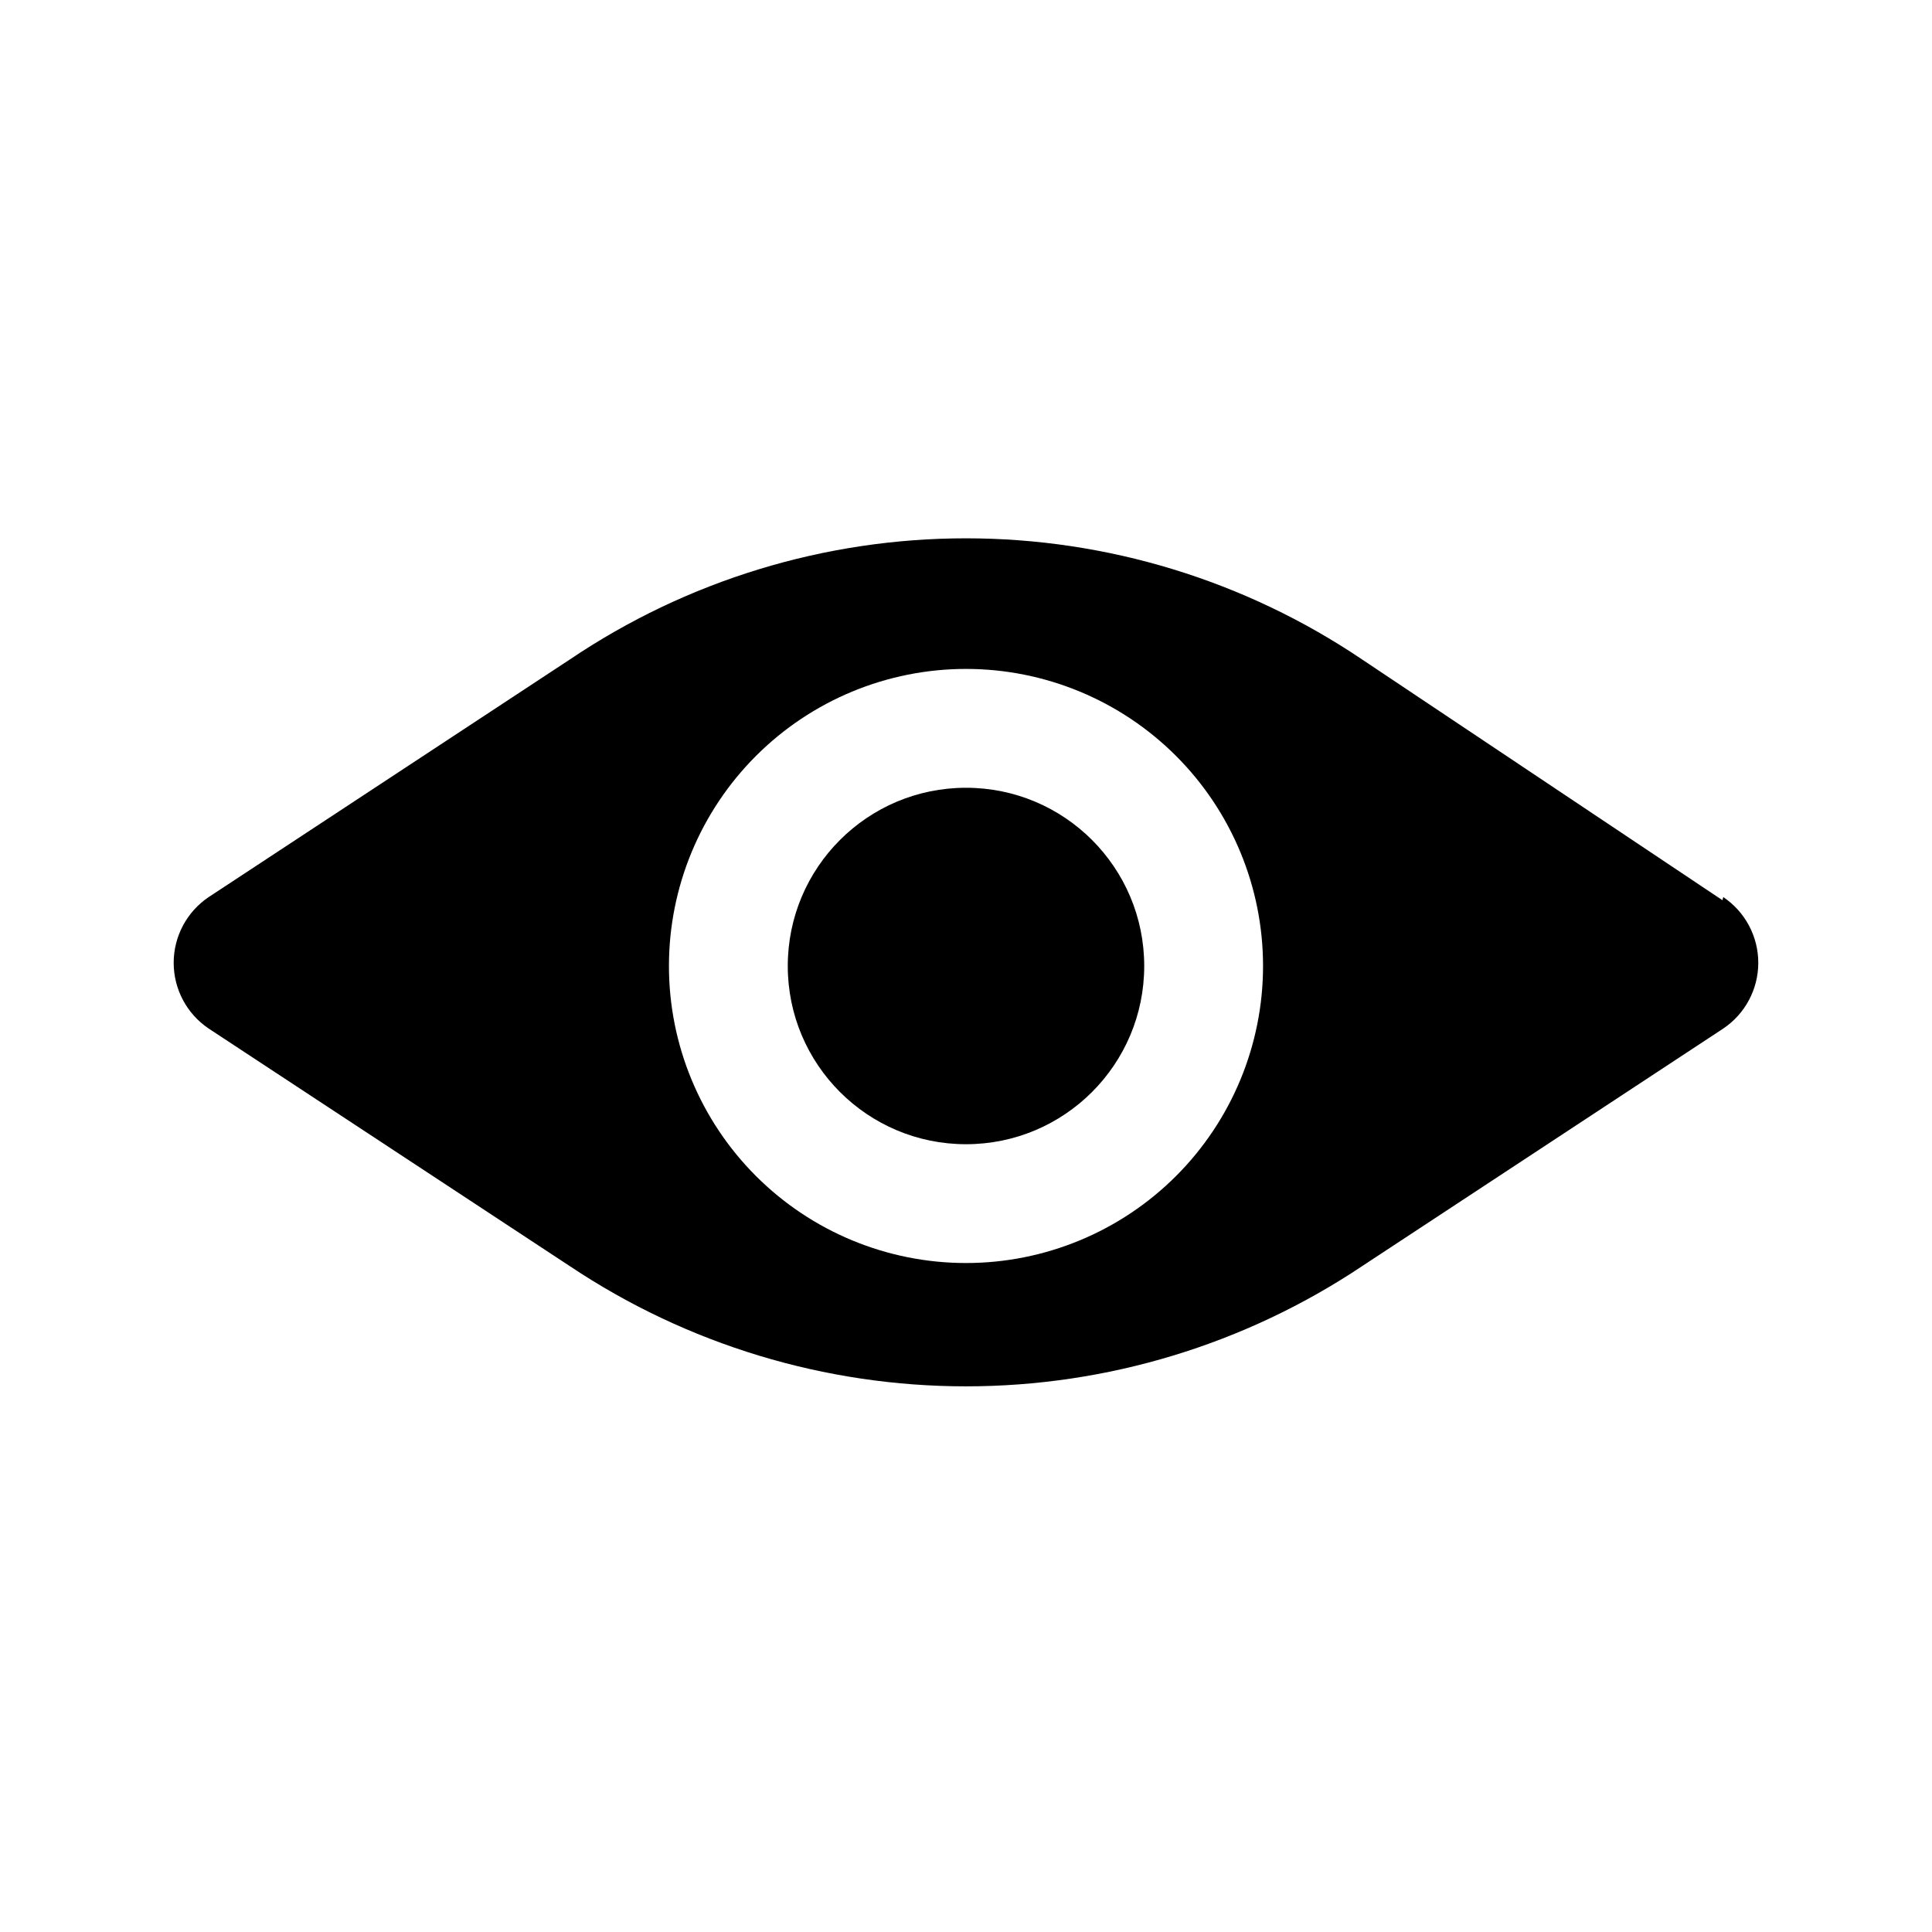
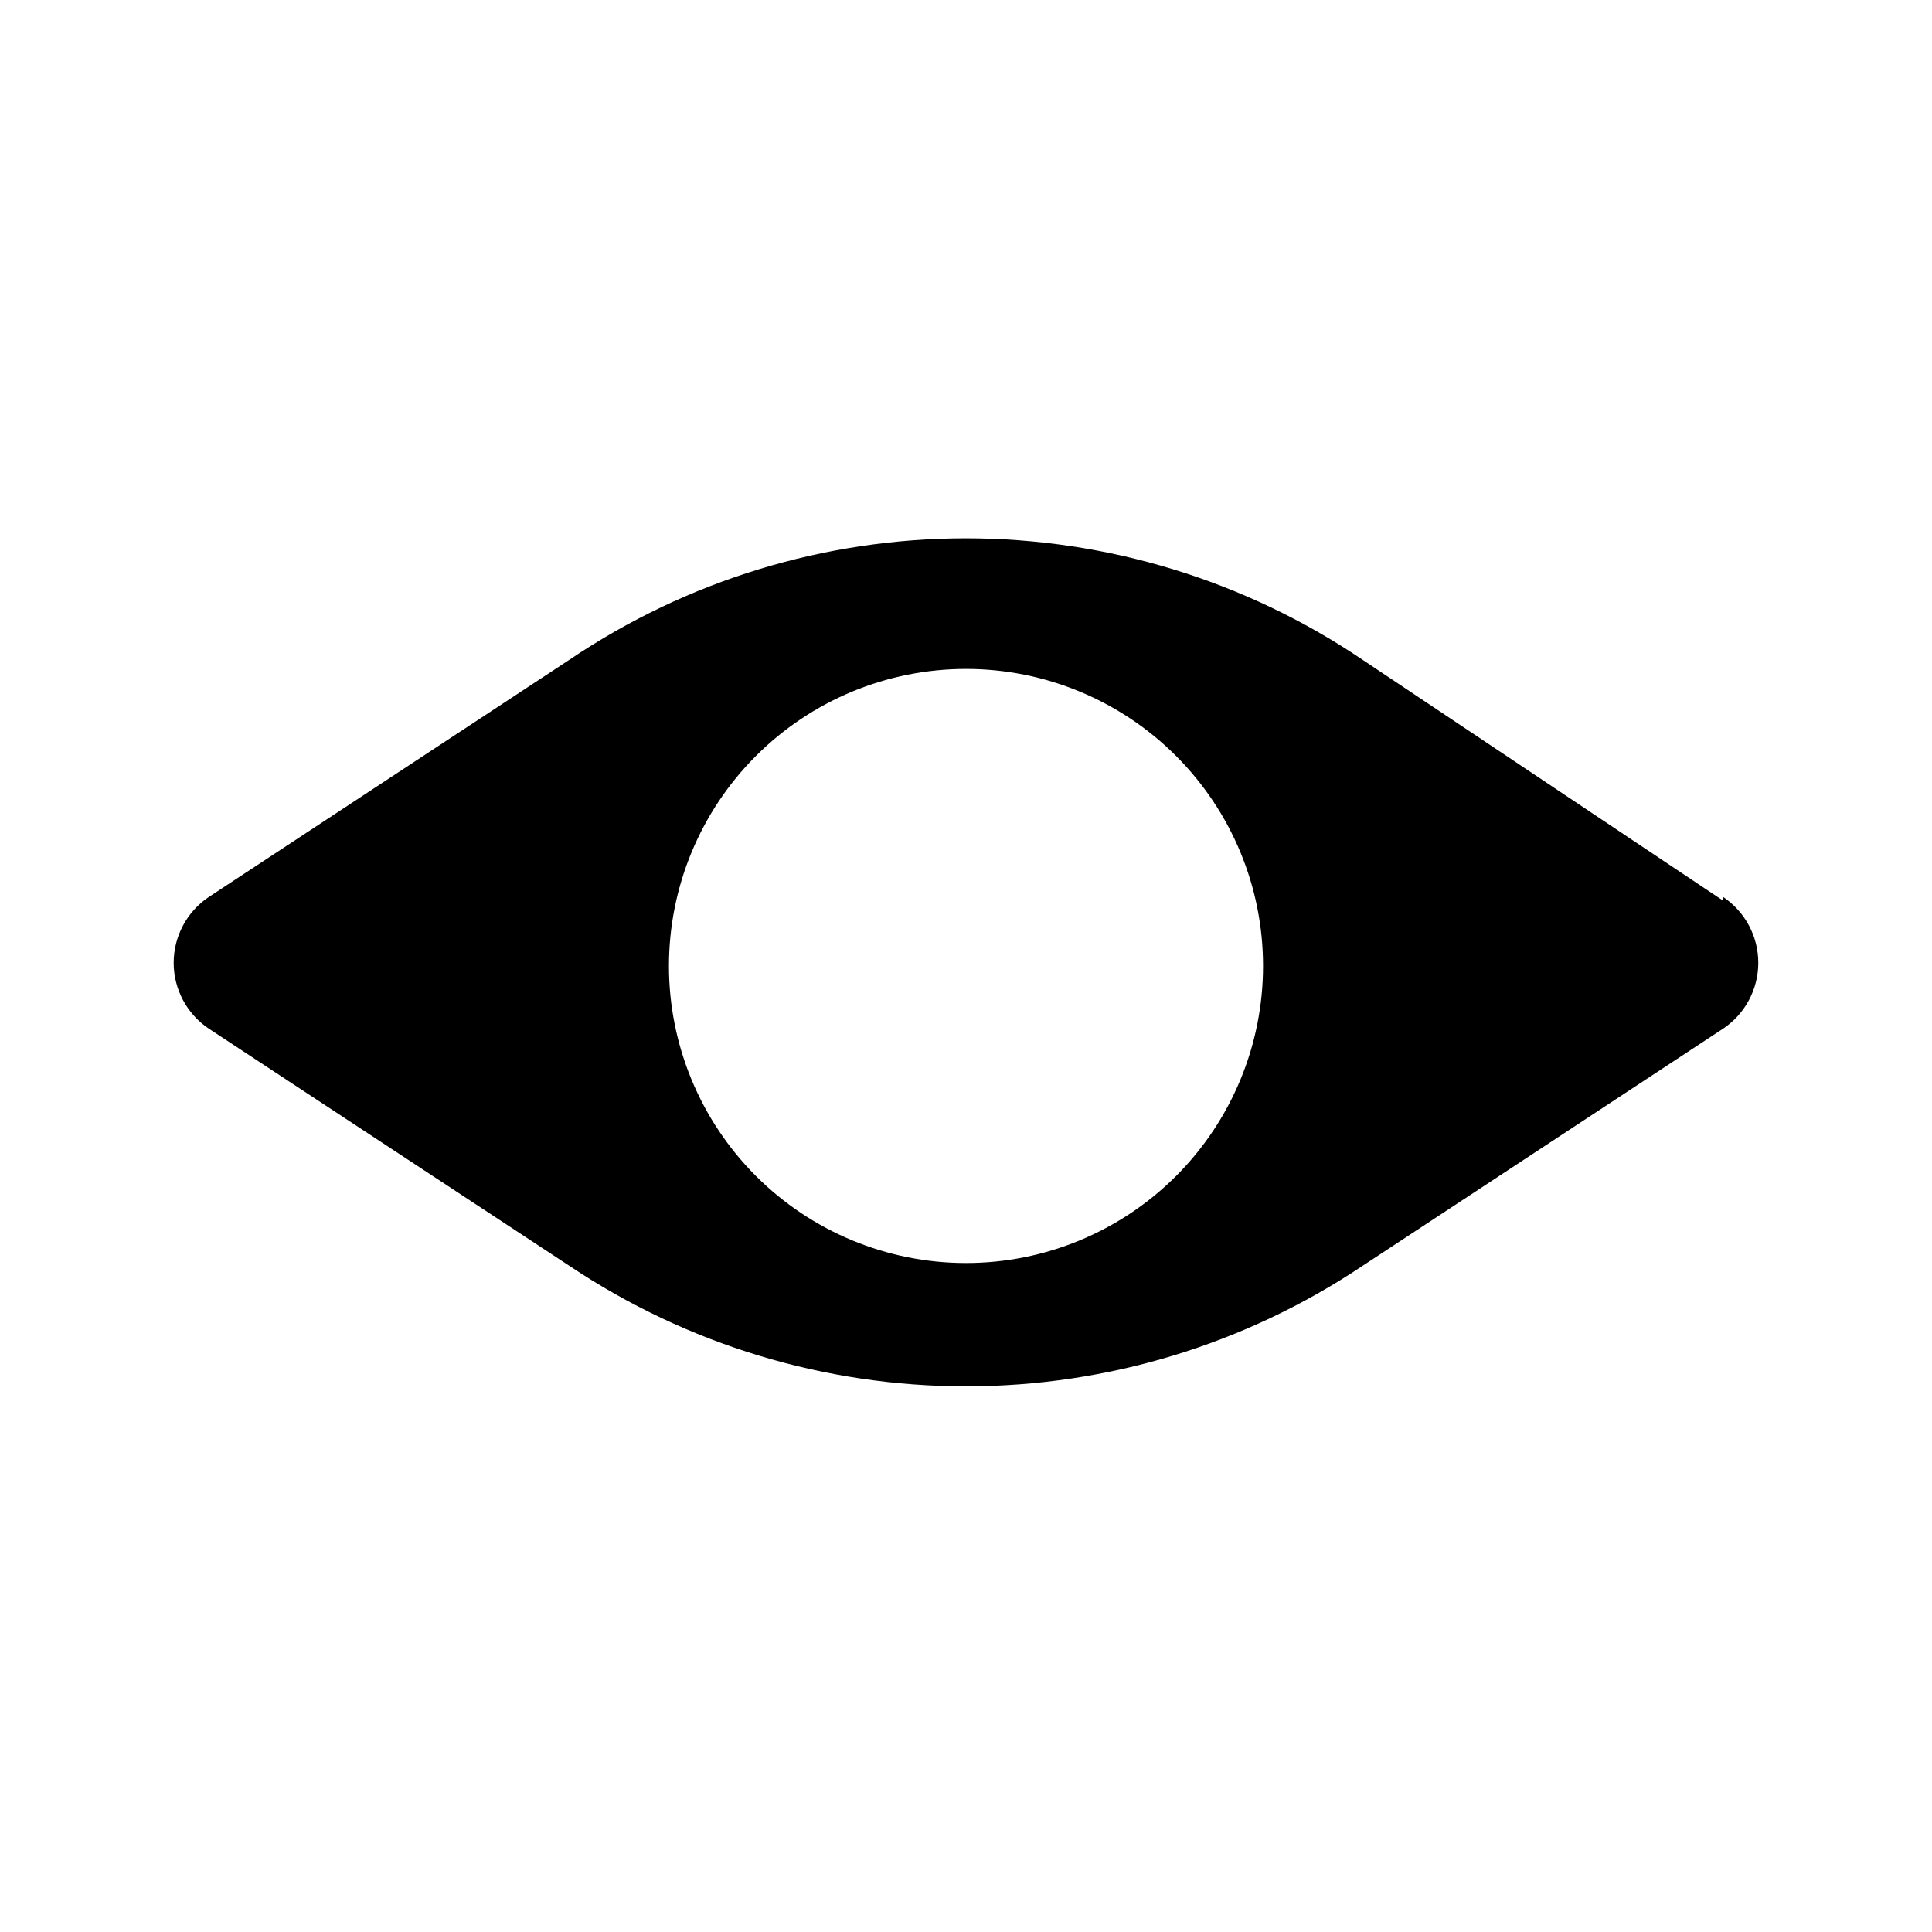
<svg xmlns="http://www.w3.org/2000/svg" fill="#000000" width="800px" height="800px" version="1.1" viewBox="144 144 512 512">
  <g>
-     <path d="m447.23 400c0 26.086-21.145 47.23-47.23 47.23s-47.234-21.145-47.234-47.23 21.148-47.234 47.234-47.234 47.23 21.148 47.23 47.234" />
    <path d="m600.47 382.57-95.516-63.816c-31.004-20.918-67.555-32.094-104.96-32.094-37.406 0-73.957 11.176-104.96 32.094l-95.723 62.977h-0.004c-5.801 3.902-9.281 10.434-9.281 17.426 0 6.988 3.481 13.523 9.281 17.422l95.723 62.977h0.004c31.066 20.758 67.594 31.84 104.96 31.84 37.363 0 73.891-11.082 104.96-31.84l95.723-62.977h0.004c5.801-3.898 9.281-10.434 9.281-17.422 0-6.992-3.481-13.523-9.281-17.426zm-200.47 96.145c-20.879 0-40.902-8.293-55.664-23.055-14.766-14.766-23.059-34.789-23.059-55.664 0-20.879 8.293-40.902 23.059-55.664 14.762-14.766 34.785-23.059 55.664-23.059 20.875 0 40.898 8.293 55.664 23.059 14.762 14.762 23.055 34.785 23.055 55.664 0 20.875-8.293 40.898-23.055 55.664-14.766 14.762-34.789 23.055-55.664 23.055z" />
  </g>
</svg>